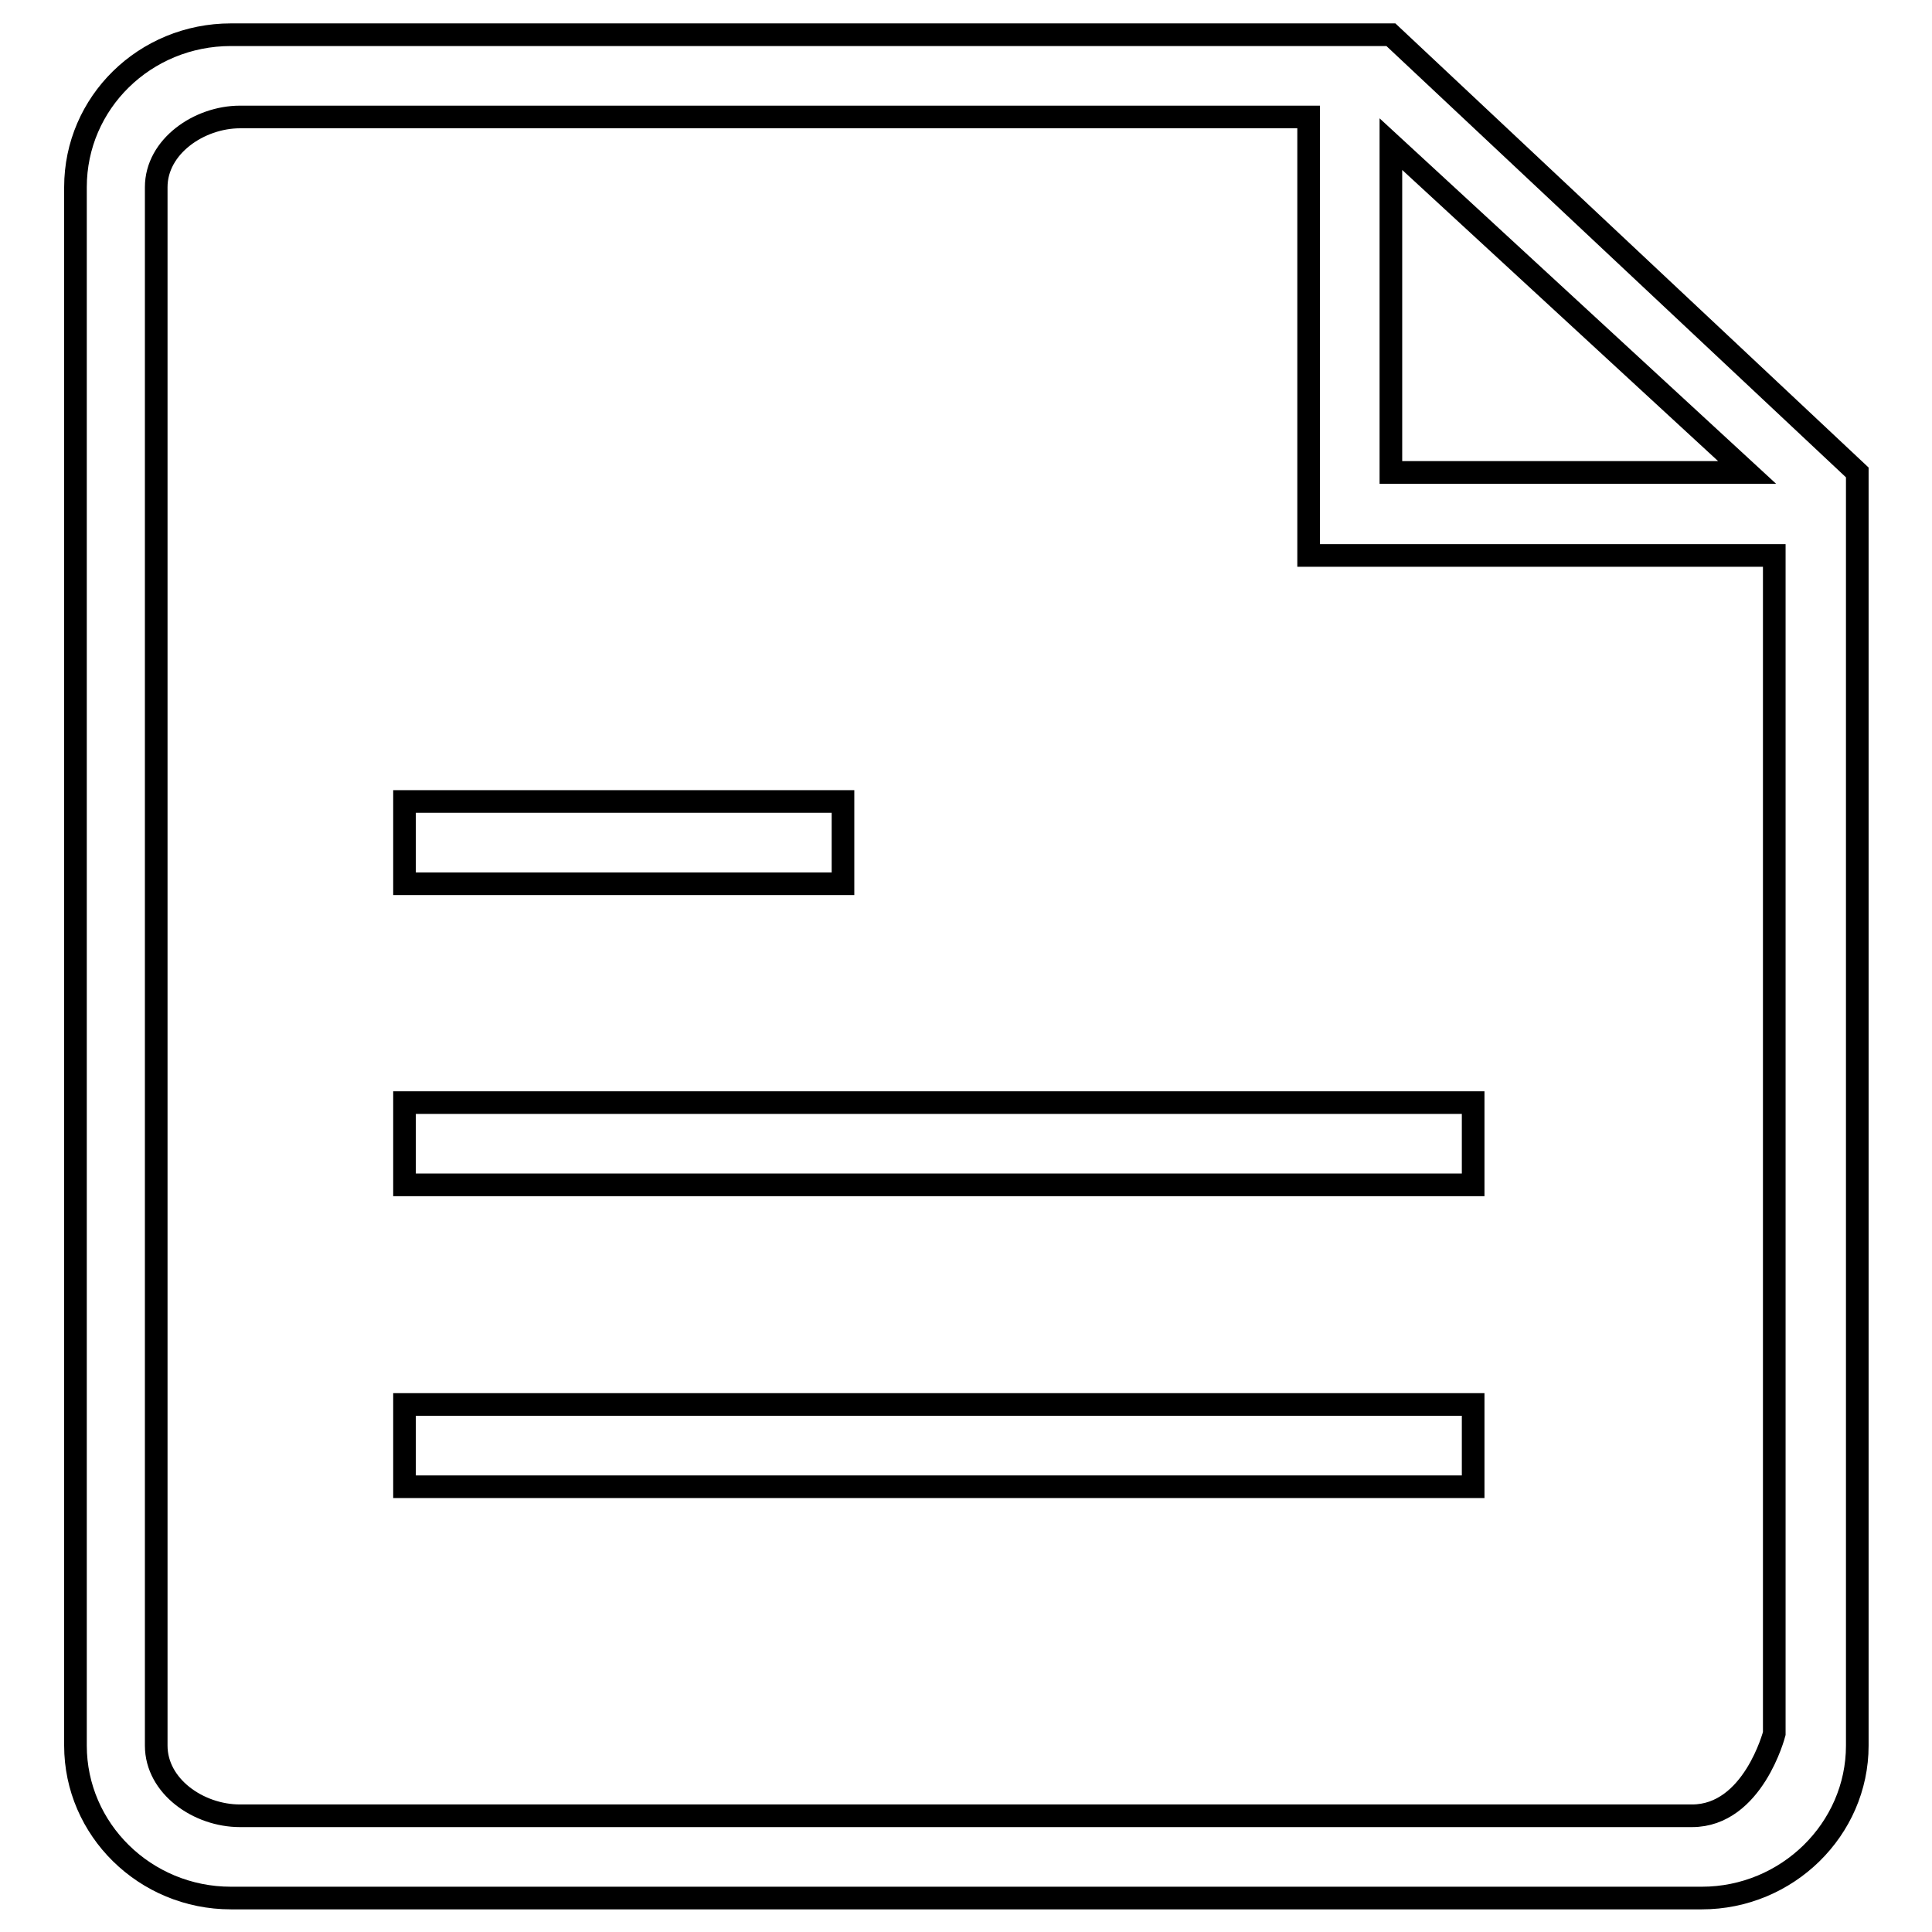
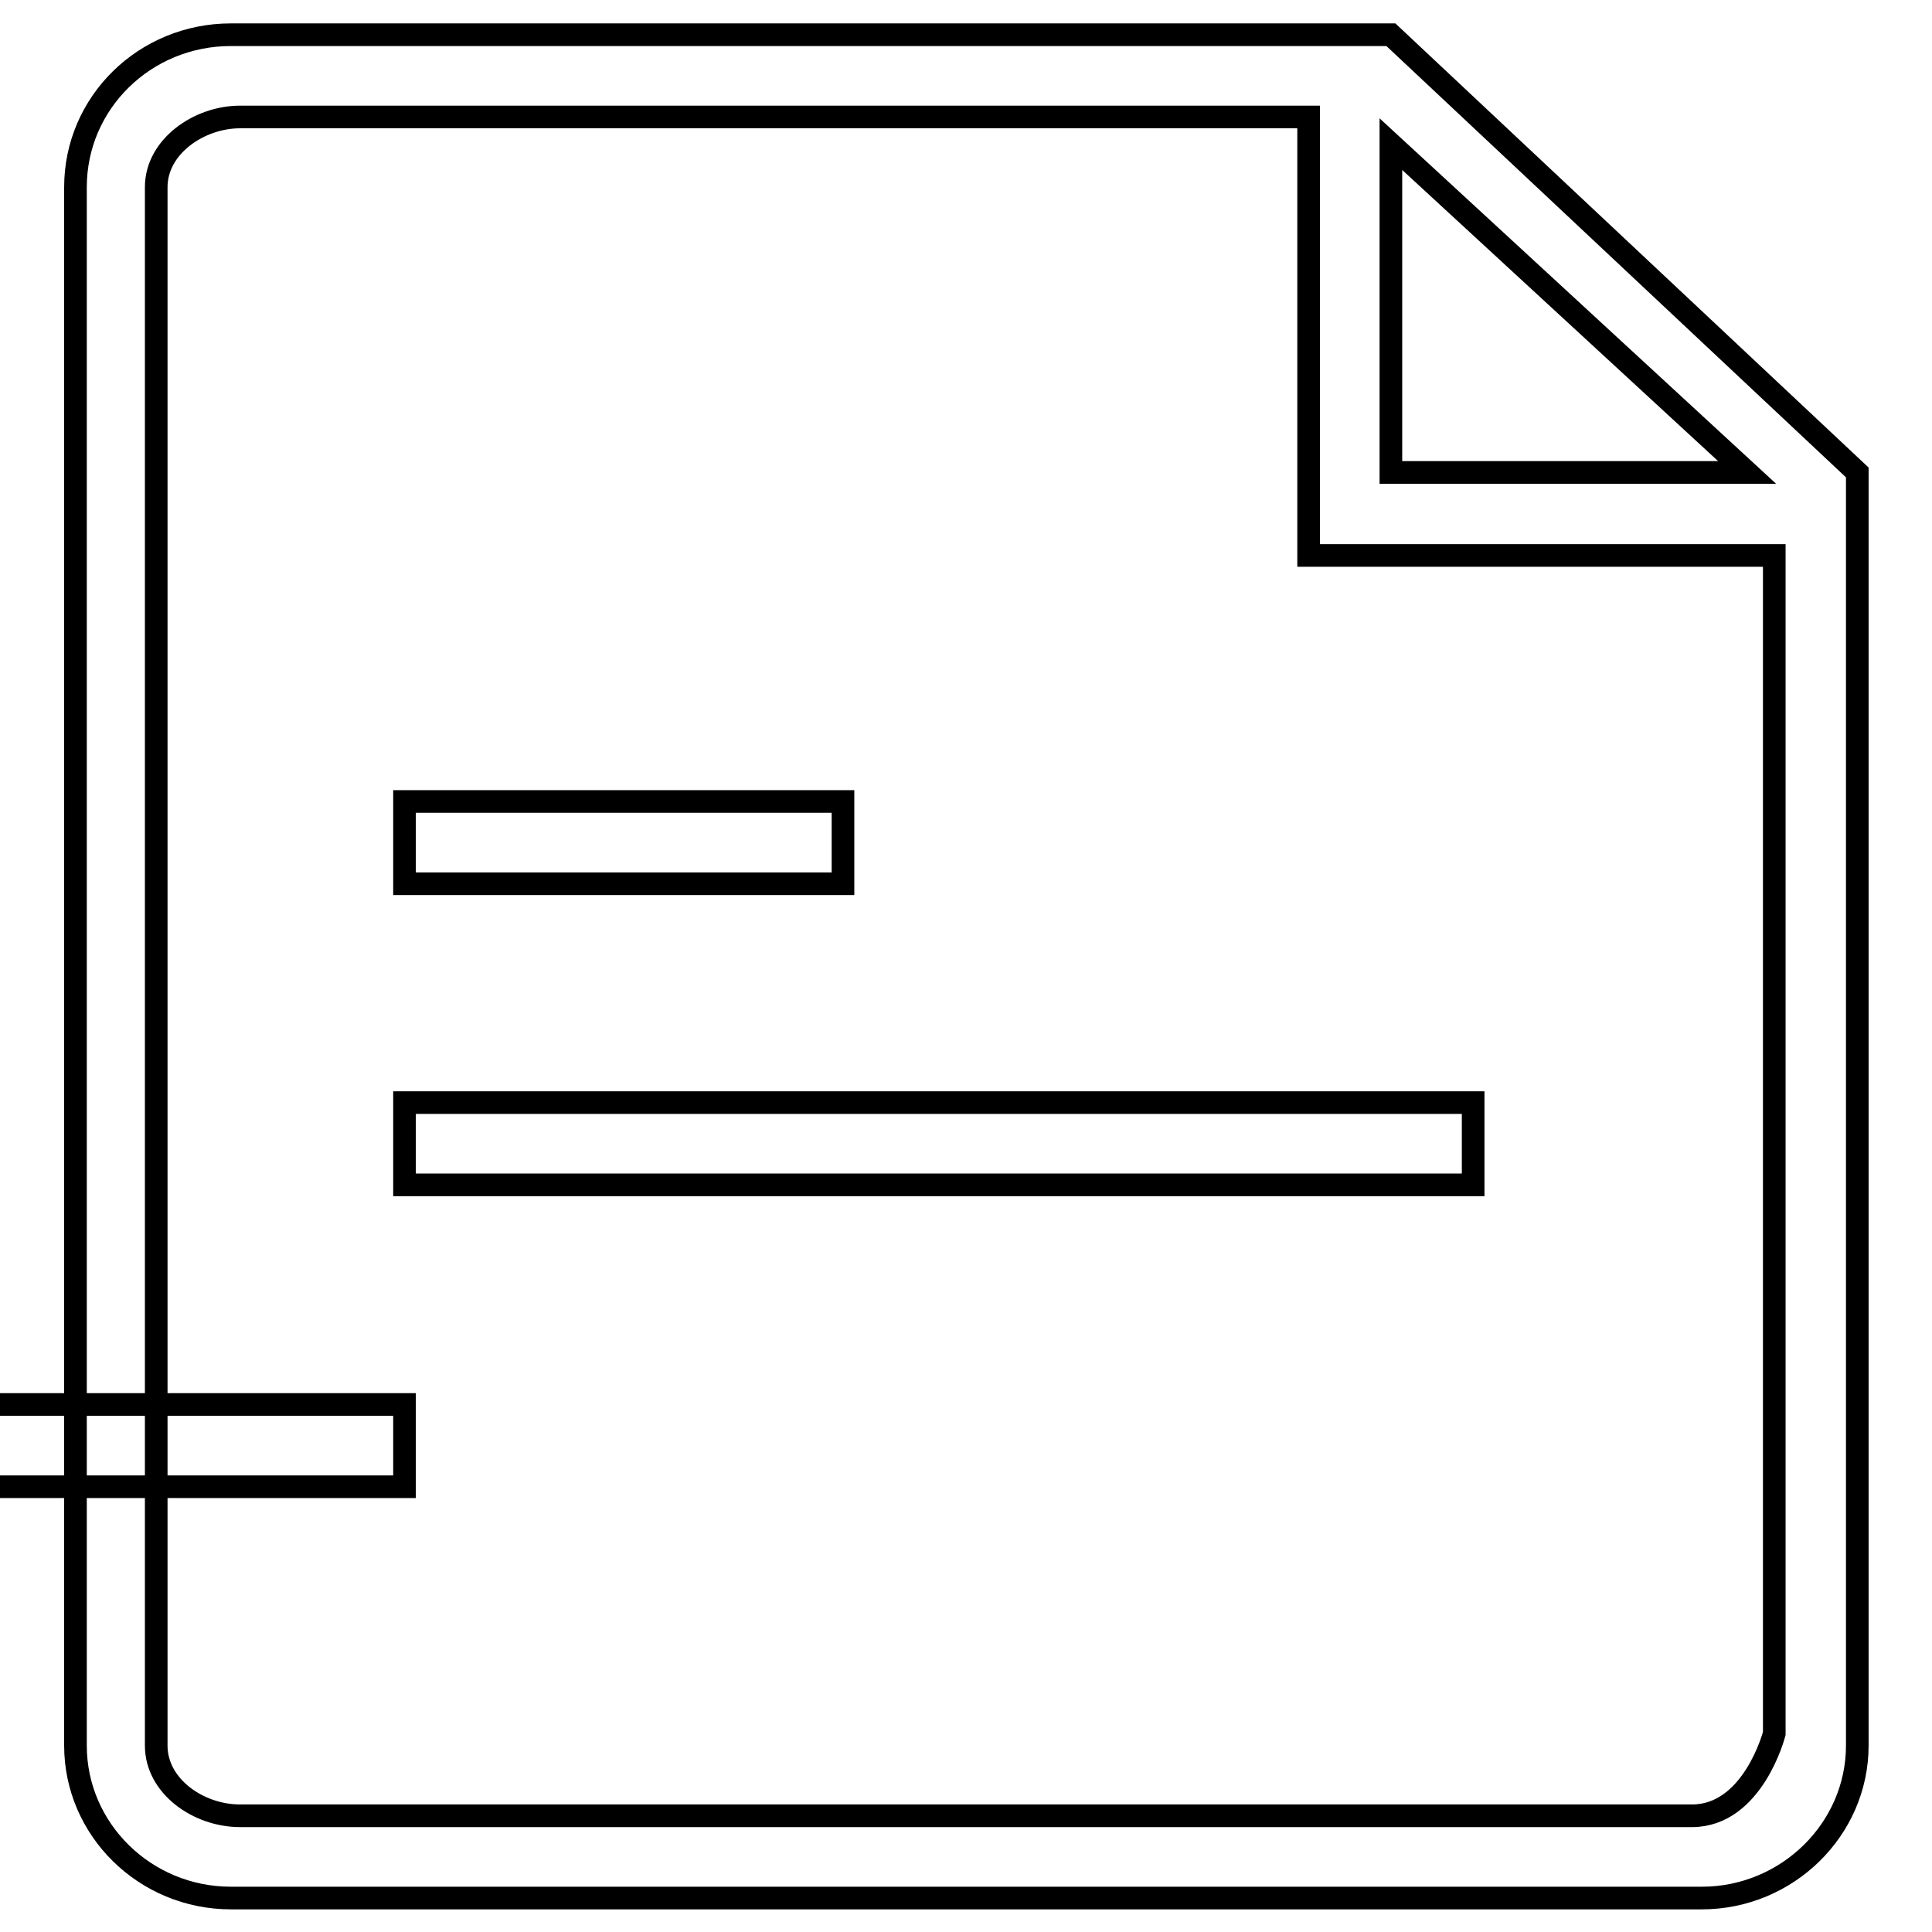
<svg xmlns="http://www.w3.org/2000/svg" version="1.1" x="0px" y="0px" viewBox="0 0 256 256" enable-background="new 0 0 256 256" xml:space="preserve">
  <g>
-     <path stroke-width="3" fill-opacity="0" stroke="#000000" d="M184.3,4.6H30.6C19.2,4.6,10,13.6,10,24.8v206.5c0,11.1,9.2,20.2,20.6,20.2h194.9 c11.3,0,20.6-9.1,20.6-20.2V62.6L184.3,4.6z M231.5,62.6h-47.2V19.1L231.5,62.6z M224.2,240.6H31.8c-5.5,0-11.1-3.9-11.1-9.3V24.8 c0-5.4,5.7-9.3,11.1-9.3h141.6v58.1h61.7v156.1C235.1,229.7,232.3,240.6,224.2,240.6z M111.7,117.1v-10.9H53.6v10.9H111.7z  M53.6,157h141.6v-10.9H53.6V157z M53.6,197h141.6v-10.9l-141.6,0V197z" />
+     <path stroke-width="3" fill-opacity="0" stroke="#000000" d="M184.3,4.6H30.6C19.2,4.6,10,13.6,10,24.8v206.5c0,11.1,9.2,20.2,20.6,20.2h194.9 c11.3,0,20.6-9.1,20.6-20.2V62.6L184.3,4.6z M231.5,62.6h-47.2V19.1L231.5,62.6z M224.2,240.6H31.8c-5.5,0-11.1-3.9-11.1-9.3V24.8 c0-5.4,5.7-9.3,11.1-9.3h141.6v58.1h61.7v156.1C235.1,229.7,232.3,240.6,224.2,240.6z M111.7,117.1v-10.9H53.6v10.9H111.7z  M53.6,157h141.6v-10.9H53.6V157z M53.6,197v-10.9l-141.6,0V197z" />
  </g>
</svg>